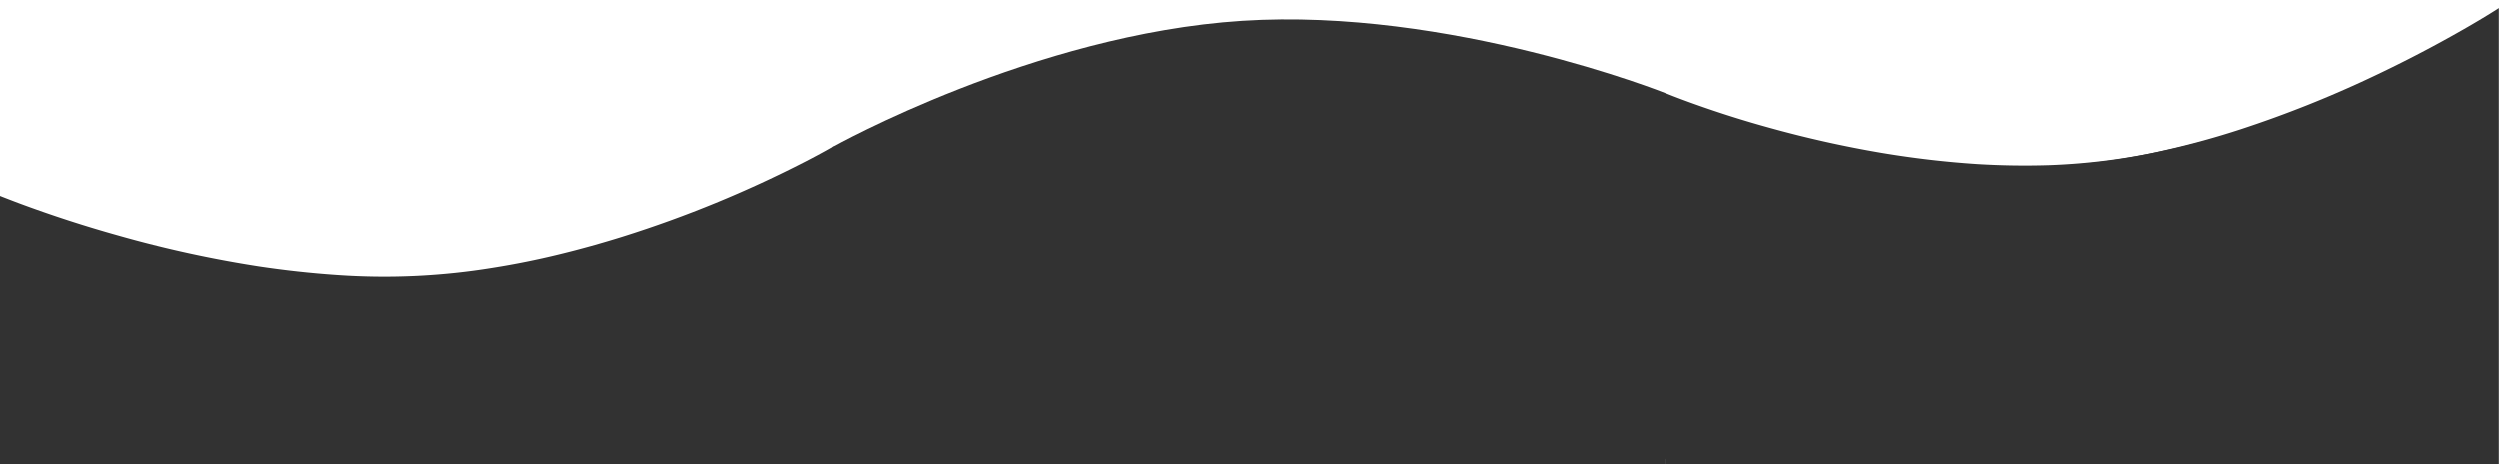
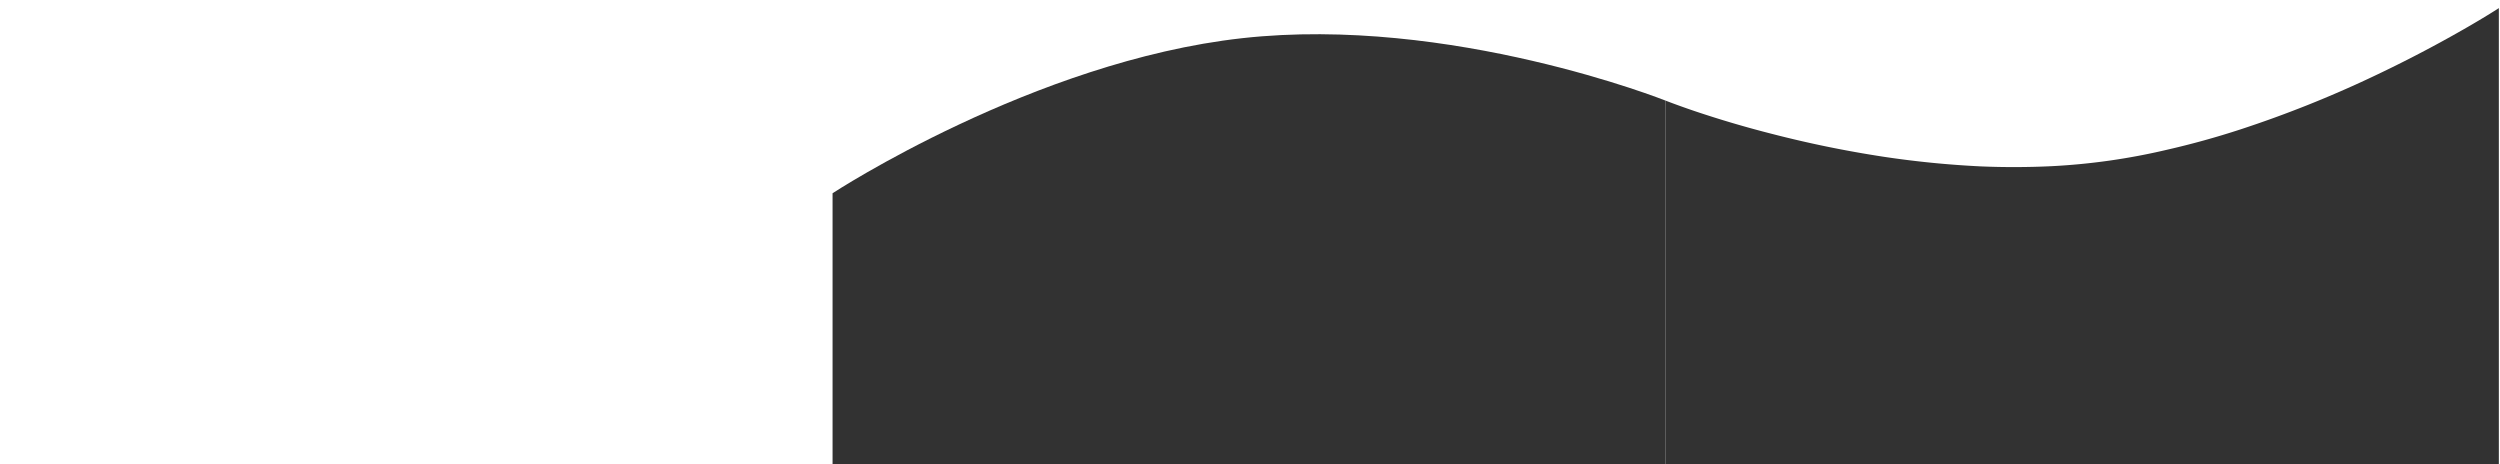
<svg xmlns="http://www.w3.org/2000/svg" width="4321" height="802">
  <defs>
    <clipPath id="a">
      <path data-name="Rectangle 2173" fill="#323232" d="M0 0h4321v802H0z" />
    </clipPath>
  </defs>
  <g data-name="BG donker" clip-path="url(#a)">
    <g data-name="Group 1242" fill="#323232">
-       <path data-name="Union 85" d="M4315.5 25.4v.2l-4.7 274.8-3 501.5L2867 793l10.7-632c.2.1 18.2 7.6 49.6 18.8a1825 1825 0 0 0 132.5 41.8 1922.3 1922.3 0 0 0 191.4 42.7 1653 1653 0 0 0 167.6 19.5 1352 1352 0 0 0 122.4 1.8 1103 1103 0 0 0 197.9-25 1430.4 1430.4 0 0 0 128.8-33.5 1943.5 1943.5 0 0 0 227.3-86.4 2218.4 2218.4 0 0 0 159.9-80c37.8-21 60.1-35.1 60.4-35.3Z" />
-       <path data-name="Union 86" d="M81.6 1092.6 8.8 596.4l1449.8-229.6 81 510.6ZM8.8 596.4l-43-271.6c.2.1 24.4 10.7 66 26.3A2166.9 2166.9 0 0 0 205 407.4a2014.1 2014.1 0 0 0 242.2 53 1667 1667 0 0 0 135.2 14.8A1163.1 1163.1 0 0 0 851 463a1415.6 1415.6 0 0 0 116.3-23.4c35.8-8.7 72.7-19 109.5-30.5a2005 2005 0 0 0 316.3-130c30.2-15.6 47.4-25.7 47.5-25.8l18 113.6Z" />
-       <path data-name="Path 2773" d="M2879 806H1439V254s348-194.8 708-218 732 125 732 125Z" />
      <path data-name="Path 2774" d="M2879 806H1439V334s348-228 708-268 732 108 732 108Z" />
      <path data-name="Union 87" d="M4319 14v275H2879V174c.2 0 18.2 7.2 50 18a1834.6 1834.6 0 0 0 133.7 39.4 1934.5 1934.5 0 0 0 192.7 39.5 1664 1664 0 0 0 168.5 16.7 1361.1 1361.1 0 0 0 122.8-.4 1113.9 1113.9 0 0 0 198-28.2 1437.3 1437.3 0 0 0 128.8-35.7A1954 1954 0 0 0 4100 133a2226 2226 0 0 0 159-82.8c37.5-21.5 59.8-36 60-36.2Zm0 275v517H2879V289Z" />
-       <path data-name="Union 88" d="M1439 334v632H-1V494c.2 0 18.2 7.2 50 18a1837.2 1837.2 0 0 0 133.7 39.4A1934.5 1934.5 0 0 0 375.4 591 1664.7 1664.7 0 0 0 544 607.6l11 .4H649q8.9-.3 17.6-.8a1113 1113 0 0 0 198-28.2 1438.6 1438.6 0 0 0 128.8-35.7A1954 1954 0 0 0 1220 453a2226 2226 0 0 0 159-82.8c37.5-21.5 59.8-36 60-36.2Z" />
    </g>
  </g>
</svg>